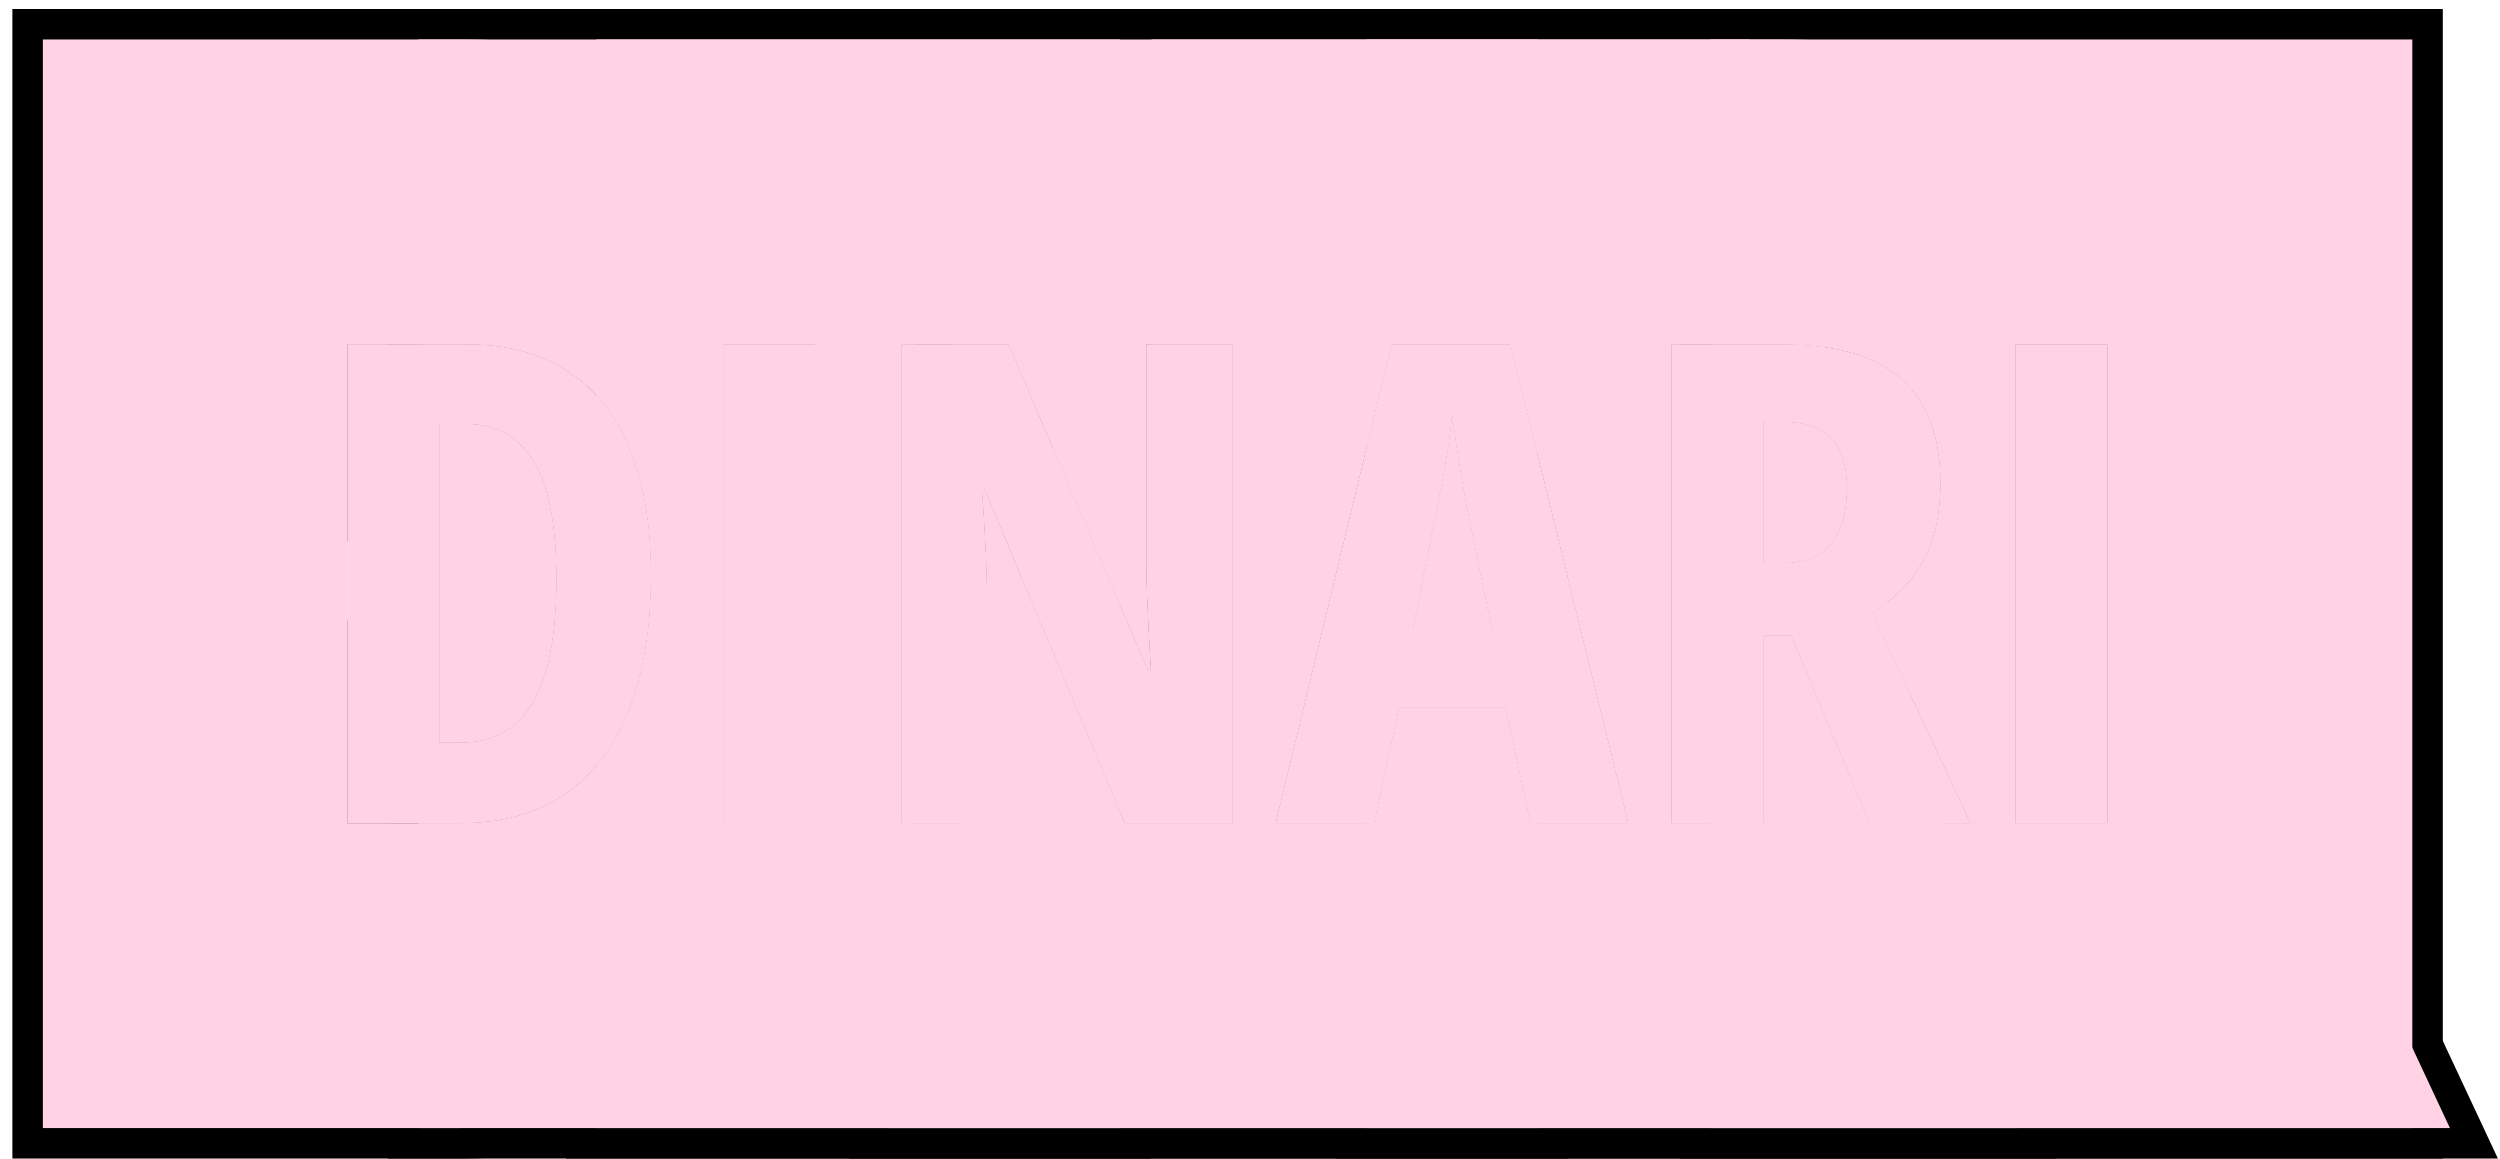
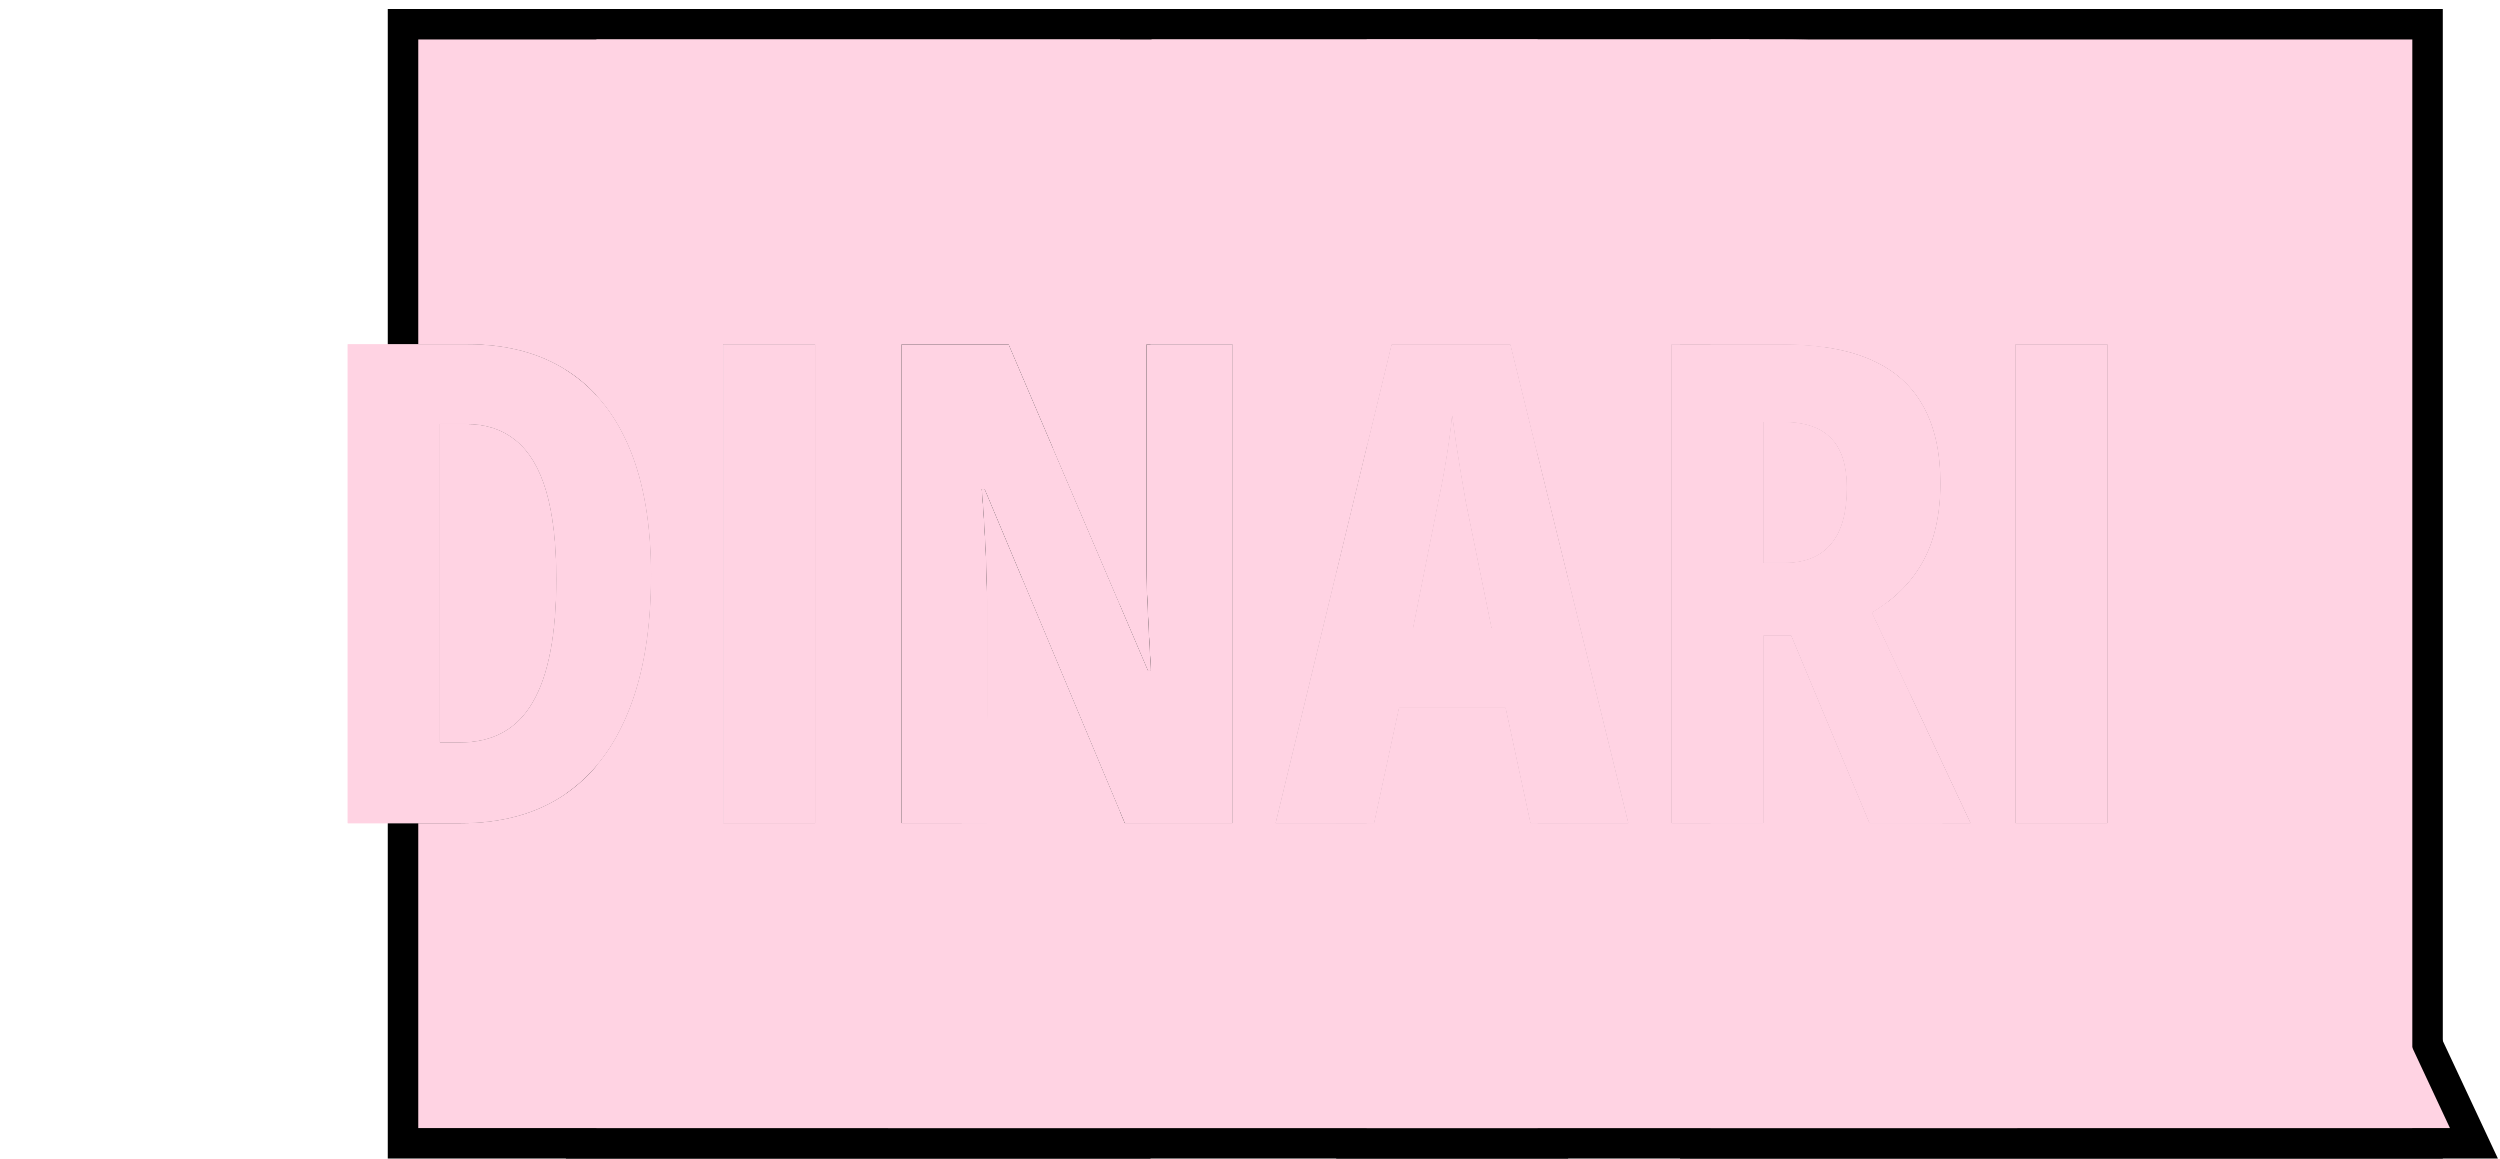
<svg xmlns="http://www.w3.org/2000/svg" width="82" height="38" viewBox="0 0 82 38" fill="none">
  <g clip-path="url(#clip0_595_3476)">
    <path d="M66.106 27V11.295H69.124V27H66.106Z" fill="#FFD3E3" />
    <path d="M58.48 11.295C59.641 11.295 60.604 11.463 61.37 11.8C62.136 12.136 62.706 12.641 63.078 13.315C63.458 13.988 63.648 14.833 63.648 15.85C63.648 16.494 63.569 17.081 63.411 17.611C63.254 18.134 63.007 18.603 62.67 19.019C62.34 19.427 61.918 19.785 61.402 20.093L64.636 27H61.316L58.749 20.845H57.847V27H54.828V11.295H58.48ZM58.459 13.841H57.847V18.46H58.523C59.197 18.46 59.705 18.256 60.049 17.848C60.4 17.439 60.575 16.824 60.575 16C60.575 15.262 60.4 14.718 60.049 14.367C59.705 14.016 59.175 13.841 58.459 13.841Z" fill="#FFD3E3" />
    <path d="M50.197 27L49.381 23.219H45.89L45.073 27H41.84L45.643 11.295H49.542L53.409 27H50.197ZM48.919 20.598L48.07 16.44C48.013 16.097 47.956 15.76 47.898 15.431C47.848 15.101 47.798 14.786 47.748 14.485C47.705 14.177 47.666 13.891 47.63 13.626C47.608 13.877 47.576 14.152 47.533 14.453C47.49 14.754 47.44 15.069 47.383 15.398C47.325 15.728 47.261 16.061 47.19 16.398L46.352 20.598H48.919Z" fill="#FFD3E3" />
    <path d="M40.434 27H36.889L32.291 16.043H32.205C32.248 16.551 32.28 17.031 32.302 17.482C32.33 17.926 32.348 18.335 32.355 18.707C32.37 19.079 32.377 19.416 32.377 19.717V27H29.562V11.295H33.086L37.662 22.005H37.748C37.719 21.511 37.694 21.052 37.673 20.63C37.651 20.2 37.633 19.803 37.619 19.438C37.605 19.072 37.598 18.739 37.598 18.439V11.295H40.434V27Z" fill="#FFD3E3" />
-     <path d="M23.719 27V11.295H26.737V27H23.719Z" fill="#FFD3E3" />
    <path d="M21.354 18.857C21.354 20.612 21.11 22.094 20.623 23.305C20.143 24.515 19.438 25.435 18.507 26.065C17.583 26.689 16.448 27 15.102 27H11.406V11.295H15.327C16.616 11.295 17.708 11.585 18.604 12.165C19.506 12.745 20.19 13.597 20.655 14.722C21.121 15.846 21.354 17.225 21.354 18.857ZM18.249 18.997C18.249 17.823 18.138 16.859 17.916 16.107C17.694 15.355 17.361 14.8 16.917 14.442C16.48 14.084 15.936 13.905 15.284 13.905H14.425V24.357H15.08C16.169 24.357 16.967 23.917 17.476 23.036C17.991 22.155 18.249 20.809 18.249 18.997Z" fill="#FFD3E3" />
    <path d="M69.124 11.295H66.106V27H69.124V11.295ZM58.457 13.841C59.173 13.841 59.703 14.016 60.047 14.367C60.398 14.718 60.573 15.262 60.573 16C60.573 16.824 60.398 17.439 60.047 17.848C59.703 18.256 59.195 18.46 58.522 18.46H57.845V13.841H58.457ZM80.124 38H55.105V27H57.845V20.845H58.747L61.315 27H64.634L61.4 20.093C61.916 19.785 62.339 19.427 62.668 19.019C63.005 18.603 63.252 18.134 63.409 17.611C63.567 17.081 63.645 16.494 63.645 15.85C63.645 14.833 63.456 13.988 63.076 13.315C62.704 12.641 62.134 12.136 61.368 11.8C60.602 11.463 59.639 11.295 58.478 11.295H55.105V0.295H80.124V38Z" fill="black" />
    <path d="M54.828 11.295V27H57.847V20.845H58.749L61.316 27H64.636L61.402 20.093C61.918 19.785 62.34 19.427 62.67 19.019C63.007 18.603 63.254 18.134 63.411 17.611C63.569 17.081 63.648 16.494 63.648 15.85C63.648 14.833 63.458 13.988 63.078 13.315C62.706 12.641 62.136 12.136 61.37 11.8C60.604 11.463 59.641 11.295 58.48 11.295H54.828ZM66.107 11.295V27H69.126V11.295H66.107ZM47.749 14.485C47.799 14.786 47.849 15.101 47.899 15.431C47.957 15.76 48.014 16.097 48.071 16.44L48.92 20.598H46.352L47.19 16.398C47.262 16.061 47.327 15.728 47.384 15.398C47.441 15.069 47.491 14.754 47.534 14.453C47.577 14.152 47.609 13.877 47.631 13.626C47.667 13.891 47.706 14.177 47.749 14.485ZM43.828 0.295H58.48C60.48 0.295 62.883 0.556 65.309 1.525L65.794 1.729L66.31 1.967C68.847 3.196 71.118 5.168 72.658 7.913L72.66 7.912C72.671 7.931 72.68 7.95 72.69 7.969C72.694 7.976 72.699 7.983 72.703 7.99C74.225 10.728 74.647 13.541 74.647 15.85C74.647 17.384 74.46 19.047 73.955 20.746L73.943 20.785C73.934 20.815 73.923 20.845 73.914 20.875L81.931 38H43.828V27H45.074L45.891 23.219H49.382L50.198 27H53.41L49.543 11.295H45.644L43.828 18.792V0.295ZM58.459 13.841C59.175 13.841 59.705 14.016 60.049 14.367C60.4 14.718 60.575 15.262 60.575 16C60.575 16.824 60.4 17.439 60.049 17.848C59.705 18.256 59.197 18.46 58.523 18.46H57.847V13.841H58.459Z" fill="black" />
-     <path d="M58.163 0.295L60.957 11.644C60.266 11.413 59.441 11.295 58.48 11.295H54.828V27H57.847V20.845H58.749L61.316 27H64.636L61.402 20.093C61.918 19.785 62.34 19.427 62.67 19.019C62.697 18.985 62.722 18.951 62.748 18.917L67.447 38H27.859L30.523 27H32.377V19.717C32.377 19.602 32.375 19.482 32.373 19.356L32.852 17.379L36.889 27H40.434V11.295H37.598V18.439C37.598 18.739 37.605 19.072 37.619 19.438C37.633 19.803 37.651 20.2 37.673 20.63C37.694 21.052 37.719 21.511 37.748 22.005H37.662L33.877 13.146L36.989 0.295H58.163ZM45.644 11.295L41.841 27H45.074L45.891 23.219H49.382L50.198 27H53.41L49.543 11.295H45.644ZM47.749 14.485C47.799 14.786 47.849 15.101 47.899 15.431C47.957 15.76 48.014 16.097 48.071 16.44L48.92 20.598H46.352L47.19 16.398C47.262 16.061 47.327 15.728 47.384 15.398C47.441 15.069 47.491 14.754 47.534 14.453C47.577 14.152 47.609 13.877 47.631 13.626C47.667 13.891 47.706 14.177 47.749 14.485ZM58.459 13.841C59.175 13.841 59.705 14.016 60.049 14.367C60.4 14.718 60.575 15.262 60.575 16C60.575 16.824 60.4 17.439 60.049 17.848C59.705 18.256 59.197 18.46 58.523 18.46H57.847V13.841H58.459Z" fill="black" />
    <path d="M29.562 11.295V27H32.377V19.717C32.377 19.416 32.37 19.079 32.355 18.707C32.348 18.335 32.33 17.926 32.302 17.482C32.28 17.031 32.248 16.551 32.205 16.043H32.291L36.889 27H40.434V11.295H37.598V18.439C37.598 18.739 37.605 19.072 37.619 19.438C37.633 19.803 37.651 20.2 37.673 20.63C37.694 21.052 37.719 21.511 37.748 22.005H37.662L33.086 11.295H29.562ZM47.749 14.485C47.799 14.786 47.849 15.101 47.899 15.431C47.957 15.76 48.014 16.097 48.071 16.44L48.92 20.598H46.352L47.19 16.398C47.262 16.061 47.327 15.728 47.384 15.398C47.441 15.069 47.491 14.754 47.534 14.453C47.577 14.152 47.609 13.877 47.631 13.626C47.667 13.891 47.706 14.177 47.749 14.485ZM49.543 11.295H45.644L41.841 27H45.074L45.891 23.219H49.382L50.198 27H51.434V38H18.562V26.027C19.467 25.398 20.155 24.491 20.625 23.305C21.112 22.094 21.355 20.612 21.355 18.857C21.355 17.225 21.123 15.846 20.657 14.722C20.192 13.597 19.508 12.745 18.605 12.165C18.591 12.156 18.577 12.147 18.562 12.138V0.295H51.434V18.973L49.543 11.295ZM26.737 27V11.295H23.719V27H26.737Z" fill="black" />
    <path d="M26.737 11.295H23.719V27H26.737V11.295ZM15.286 13.905C15.938 13.905 16.482 14.084 16.919 14.442C17.363 14.8 17.696 15.355 17.918 16.107C18.14 16.859 18.251 17.823 18.251 18.997C18.251 20.809 17.993 22.155 17.477 23.036C16.969 23.917 16.171 24.357 15.082 24.357H14.427V13.905H15.286ZM33.086 11.295H29.562V27H32.377V19.717C32.377 19.416 32.37 19.079 32.355 18.707C32.348 18.335 32.33 17.926 32.302 17.482C32.28 17.031 32.248 16.551 32.205 16.043H32.291L36.889 27H37.737V38H12.719V27H15.104C16.45 27 17.585 26.689 18.509 26.065C19.44 25.435 20.145 24.515 20.625 23.305C21.112 22.094 21.355 20.612 21.355 18.857C21.355 17.225 21.123 15.846 20.657 14.722C20.192 13.597 19.508 12.745 18.605 12.165C17.71 11.585 16.618 11.295 15.329 11.295H12.719V0.295H37.737V11.295H37.598V18.439C37.598 18.739 37.605 19.072 37.619 19.438C37.633 19.803 37.651 20.2 37.673 20.63C37.691 20.996 37.713 21.388 37.737 21.808V22.005H37.662L33.086 11.295Z" fill="black" />
-     <path d="M15.327 0.295C18.281 0.295 21.542 0.974 24.551 2.913L24.552 2.912C24.558 2.916 24.562 2.921 24.568 2.925C24.574 2.928 24.58 2.93 24.585 2.934L24.584 2.935C27.412 4.762 29.362 7.277 30.583 9.971L30.818 10.514L31.029 11.045C31.061 11.128 31.089 11.212 31.119 11.295H29.561V27H30.986C30.935 27.137 30.883 27.274 30.828 27.411L30.826 27.41C29.735 30.139 27.938 32.777 25.23 34.78L24.673 35.175L24.665 35.18L24.657 35.185C21.567 37.269 18.177 38 15.102 38H0.406V0.295H15.327ZM11.406 11.295V17.741C10.971 18.195 10.688 18.644 10.518 18.985C10.682 19.364 10.967 19.855 11.406 20.35V27H15.102C16.448 27 17.583 26.689 18.507 26.065C19.438 25.435 20.143 24.515 20.623 23.305C21.11 22.094 21.354 20.612 21.354 18.857C21.354 17.225 21.121 15.846 20.655 14.722C20.19 13.597 19.506 12.745 18.604 12.165C17.708 11.585 16.616 11.295 15.327 11.295H11.406ZM23.717 11.295V27H26.735V11.295H23.717ZM15.284 13.905C15.936 13.905 16.48 14.084 16.917 14.442C17.361 14.8 17.694 15.355 17.916 16.107C18.138 16.859 18.249 17.823 18.249 18.997C18.249 20.809 17.991 22.155 17.476 23.036C16.967 23.917 16.169 24.357 15.08 24.357H14.425V13.905H15.284ZM32.206 16.092C32.301 16.966 32.346 17.824 32.352 18.653C32.344 18.296 32.327 17.905 32.3 17.482C32.279 17.046 32.247 16.582 32.206 16.092Z" fill="black" />
    <path d="M66.106 27V11.295H69.124V27H66.106Z" fill="#FFD3E3" />
    <path d="M58.48 11.295C59.641 11.295 60.604 11.463 61.37 11.8C62.136 12.136 62.706 12.641 63.078 13.315C63.458 13.988 63.648 14.833 63.648 15.85C63.648 16.494 63.569 17.081 63.411 17.611C63.254 18.134 63.007 18.603 62.67 19.019C62.34 19.427 61.918 19.785 61.402 20.093L64.636 27H61.316L58.749 20.845H57.847V27H54.828V11.295H58.48ZM58.459 13.841H57.847V18.46H58.523C59.197 18.46 59.705 18.256 60.049 17.848C60.4 17.439 60.575 16.824 60.575 16C60.575 15.262 60.4 14.718 60.049 14.367C59.705 14.016 59.175 13.841 58.459 13.841Z" fill="#FFD3E3" />
    <path d="M50.197 27L49.381 23.219H45.89L45.073 27H41.84L45.643 11.295H49.542L53.409 27H50.197ZM48.919 20.598L48.07 16.44C48.013 16.097 47.956 15.76 47.898 15.431C47.848 15.101 47.798 14.786 47.748 14.485C47.705 14.177 47.666 13.891 47.63 13.626C47.608 13.877 47.576 14.152 47.533 14.453C47.49 14.754 47.44 15.069 47.383 15.398C47.325 15.728 47.261 16.061 47.19 16.398L46.352 20.598H48.919Z" fill="#FFD3E3" />
-     <path d="M40.434 27H36.889L32.291 16.043H32.205C32.248 16.551 32.28 17.031 32.302 17.482C32.33 17.926 32.348 18.335 32.355 18.707C32.37 19.079 32.377 19.416 32.377 19.717V27H29.562V11.295H33.086L37.662 22.005H37.748C37.719 21.511 37.694 21.052 37.673 20.63C37.651 20.2 37.633 19.803 37.619 19.438C37.605 19.072 37.598 18.739 37.598 18.439V11.295H40.434V27Z" fill="#FFD3E3" />
    <path d="M23.719 27V11.295H26.737V27H23.719Z" fill="#FFD3E3" />
    <path d="M21.354 18.857C21.354 20.612 21.11 22.094 20.623 23.305C20.143 24.515 19.438 25.435 18.507 26.065C17.583 26.689 16.448 27 15.102 27H11.406V11.295H15.327C16.616 11.295 17.708 11.585 18.604 12.165C19.506 12.745 20.19 13.597 20.655 14.722C21.121 15.846 21.354 17.225 21.354 18.857ZM18.249 18.997C18.249 17.823 18.138 16.859 17.916 16.107C17.694 15.355 17.361 14.8 16.917 14.442C16.48 14.084 15.936 13.905 15.284 13.905H14.425V24.357H15.08C16.169 24.357 16.967 23.917 17.476 23.036C17.991 22.155 18.249 20.809 18.249 18.997Z" fill="#FFD3E3" />
    <path d="M69.124 11.295H66.106V27H69.124V11.295ZM58.457 13.841C59.173 13.841 59.703 14.016 60.047 14.367C60.398 14.718 60.573 15.262 60.573 16C60.573 16.824 60.398 17.439 60.047 17.848C59.703 18.256 59.195 18.46 58.522 18.46H57.845V13.841H58.457ZM79.124 37H56.105V27H57.845V20.845H58.747L61.315 27H64.634L61.4 20.093C61.916 19.785 62.339 19.427 62.668 19.019C63.005 18.603 63.252 18.134 63.409 17.611C63.567 17.081 63.645 16.494 63.645 15.85C63.645 14.833 63.456 13.988 63.076 13.315C62.704 12.641 62.134 12.136 61.368 11.8C60.602 11.463 59.639 11.295 58.478 11.295H56.105V1.295H79.124V37Z" fill="#FFD3E3" />
    <path d="M54.828 11.295V27H57.847V20.845H58.749L61.316 27H64.636L61.402 20.093C61.918 19.785 62.34 19.427 62.67 19.019C63.007 18.603 63.254 18.134 63.411 17.611C63.569 17.081 63.648 16.494 63.648 15.85C63.648 14.833 63.458 13.988 63.078 13.315C62.706 12.641 62.136 12.136 61.37 11.8C60.604 11.463 59.641 11.295 58.48 11.295H54.828ZM66.107 11.295V27H69.126V11.295H66.107ZM47.749 14.485C47.799 14.786 47.849 15.101 47.899 15.431C47.957 15.76 48.014 16.097 48.071 16.44L48.92 20.598H46.352L47.19 16.398C47.262 16.061 47.327 15.728 47.384 15.398C47.441 15.069 47.491 14.754 47.534 14.453C47.577 14.152 47.609 13.877 47.631 13.626C47.667 13.891 47.706 14.177 47.749 14.485ZM58.459 13.841C59.175 13.841 59.705 14.016 60.049 14.367C60.4 14.718 60.575 15.262 60.575 16C60.575 16.824 60.4 17.439 60.049 17.848C59.705 18.256 59.197 18.46 58.523 18.46H57.847V13.841H58.459ZM44.828 1.295H58.48C60.397 1.295 62.665 1.545 64.938 2.453L65.392 2.645L65.873 2.866C68.242 4.014 70.355 5.851 71.787 8.403H71.789C71.795 8.414 71.8 8.426 71.807 8.437C71.814 8.449 71.821 8.461 71.828 8.474H71.826C73.245 11.024 73.647 13.659 73.647 15.85C73.647 17.303 73.47 18.868 72.996 20.461L72.991 20.479L72.985 20.497C72.94 20.647 72.892 20.795 72.842 20.943L80.358 37H44.828V27H45.074L45.891 23.219H49.382L50.198 27H53.41L49.543 11.295H45.644L44.828 14.662V1.295Z" fill="#FFD3E3" />
    <path d="M57.377 1.295L59.862 11.39C59.437 11.328 58.976 11.295 58.478 11.295H54.826V27H57.845V20.845H58.747L61.315 27H63.707L66.169 37H29.129L31.55 27H32.375V23.594L33.502 18.936L36.887 27H40.432V11.295H37.596V18.439C37.596 18.739 37.603 19.072 37.617 19.438C37.632 19.803 37.649 20.2 37.671 20.63C37.692 21.052 37.717 21.511 37.746 22.005H37.66L34.532 14.684L37.774 1.295H57.377ZM45.642 11.295L41.839 27H45.072L45.889 23.219H49.38L50.196 27H53.408L49.541 11.295H45.642ZM62.678 22.821L61.4 20.093C61.585 19.982 61.758 19.865 61.919 19.741L62.678 22.821ZM47.747 14.485C47.797 14.786 47.847 15.101 47.898 15.431C47.955 15.76 48.012 16.097 48.069 16.44L48.918 20.598H46.351L47.188 16.398C47.26 16.061 47.325 15.728 47.382 15.398C47.439 15.069 47.489 14.754 47.532 14.453C47.575 14.152 47.607 13.877 47.629 13.626C47.665 13.891 47.704 14.177 47.747 14.485ZM58.457 13.841C59.173 13.841 59.703 14.016 60.047 14.367C60.398 14.718 60.573 15.262 60.573 16C60.573 16.824 60.398 17.439 60.047 17.848C59.703 18.256 59.195 18.46 58.522 18.46H57.845V13.841H58.457Z" fill="#FFD3E3" />
    <path d="M29.562 11.295V27H32.377V19.717C32.377 19.416 32.37 19.079 32.355 18.707C32.348 18.335 32.33 17.926 32.302 17.482C32.28 17.031 32.248 16.551 32.205 16.043H32.291L36.889 27H40.434V11.295H37.598V18.439C37.598 18.739 37.605 19.072 37.619 19.438C37.633 19.803 37.651 20.2 37.673 20.63C37.694 21.052 37.719 21.511 37.748 22.005H37.662L33.086 11.295H29.562ZM47.749 14.485C47.799 14.786 47.849 15.101 47.899 15.431C47.957 15.76 48.014 16.097 48.071 16.44L48.92 20.598H46.352L47.19 16.398C47.262 16.061 47.327 15.728 47.384 15.398C47.441 15.069 47.491 14.754 47.534 14.453C47.577 14.152 47.609 13.877 47.631 13.626C47.667 13.891 47.706 14.177 47.749 14.485ZM49.543 11.295H45.644L41.841 27H45.074L45.891 23.219H49.382L50.198 27H50.434V37H19.562V25.116C19.992 24.61 20.347 24.006 20.625 23.305C21.112 22.094 21.355 20.612 21.355 18.857C21.355 17.225 21.123 15.846 20.657 14.722C20.374 14.037 20.008 13.453 19.562 12.97V1.295H50.434V14.911L49.543 11.295ZM26.737 27V11.295H23.719V27H26.737Z" fill="#FFD3E3" />
    <path d="M26.737 11.295H23.719V27H26.737V11.295ZM15.286 13.905C15.938 13.905 16.482 14.084 16.919 14.442C17.363 14.8 17.696 15.355 17.918 16.107C18.14 16.859 18.251 17.823 18.251 18.997C18.251 20.809 17.993 22.155 17.477 23.036C16.969 23.917 16.171 24.357 15.082 24.357H14.427V13.905H15.286ZM33.086 11.295H29.562V27H32.377V19.717C32.377 19.416 32.37 19.079 32.355 18.707C32.348 18.335 32.33 17.926 32.302 17.482C32.28 17.031 32.248 16.551 32.205 16.043H32.291L36.737 26.639V37H13.719V27H15.104C16.45 27 17.585 26.689 18.509 26.065C19.44 25.435 20.145 24.515 20.625 23.305C21.112 22.094 21.355 20.612 21.355 18.857C21.355 17.225 21.123 15.846 20.657 14.722C20.192 13.597 19.508 12.745 18.605 12.165C17.71 11.585 16.618 11.295 15.329 11.295H13.719V1.295H36.737V19.84L33.086 11.295Z" fill="#FFD3E3" />
-     <path d="M15.327 1.295C18.14 1.295 21.217 1.942 24.042 3.772L24.041 3.774C26.689 5.486 28.521 7.842 29.673 10.384L29.895 10.896L30.053 11.295H29.561V27H29.915C29.91 27.012 29.905 27.025 29.9 27.037L29.899 27.036C28.866 29.62 27.173 32.098 24.635 33.977L24.112 34.347L24.099 34.356C21.206 36.308 18.02 37 15.102 37H1.406V1.295H15.327ZM11.406 11.295V27H15.102C16.448 27 17.583 26.689 18.507 26.065C19.438 25.435 20.143 24.515 20.623 23.305C21.11 22.094 21.354 20.612 21.354 18.857C21.354 17.225 21.121 15.846 20.655 14.722C20.19 13.597 19.506 12.745 18.604 12.165C17.708 11.585 16.616 11.295 15.327 11.295H11.406ZM23.717 11.295V27H26.735V11.295H23.717ZM15.284 13.905C15.936 13.905 16.48 14.084 16.917 14.442C17.361 14.8 17.694 15.355 17.916 16.107C18.138 16.859 18.249 17.823 18.249 18.997C18.249 20.809 17.991 22.155 17.476 23.036C16.967 23.917 16.169 24.357 15.08 24.357H14.425V13.905H15.284Z" fill="#FFD3E3" />
  </g>
  <defs>
    <clipPath id="clip0_595_3476">
      <rect width="82" height="38" fill="white" />
    </clipPath>
  </defs>
</svg>